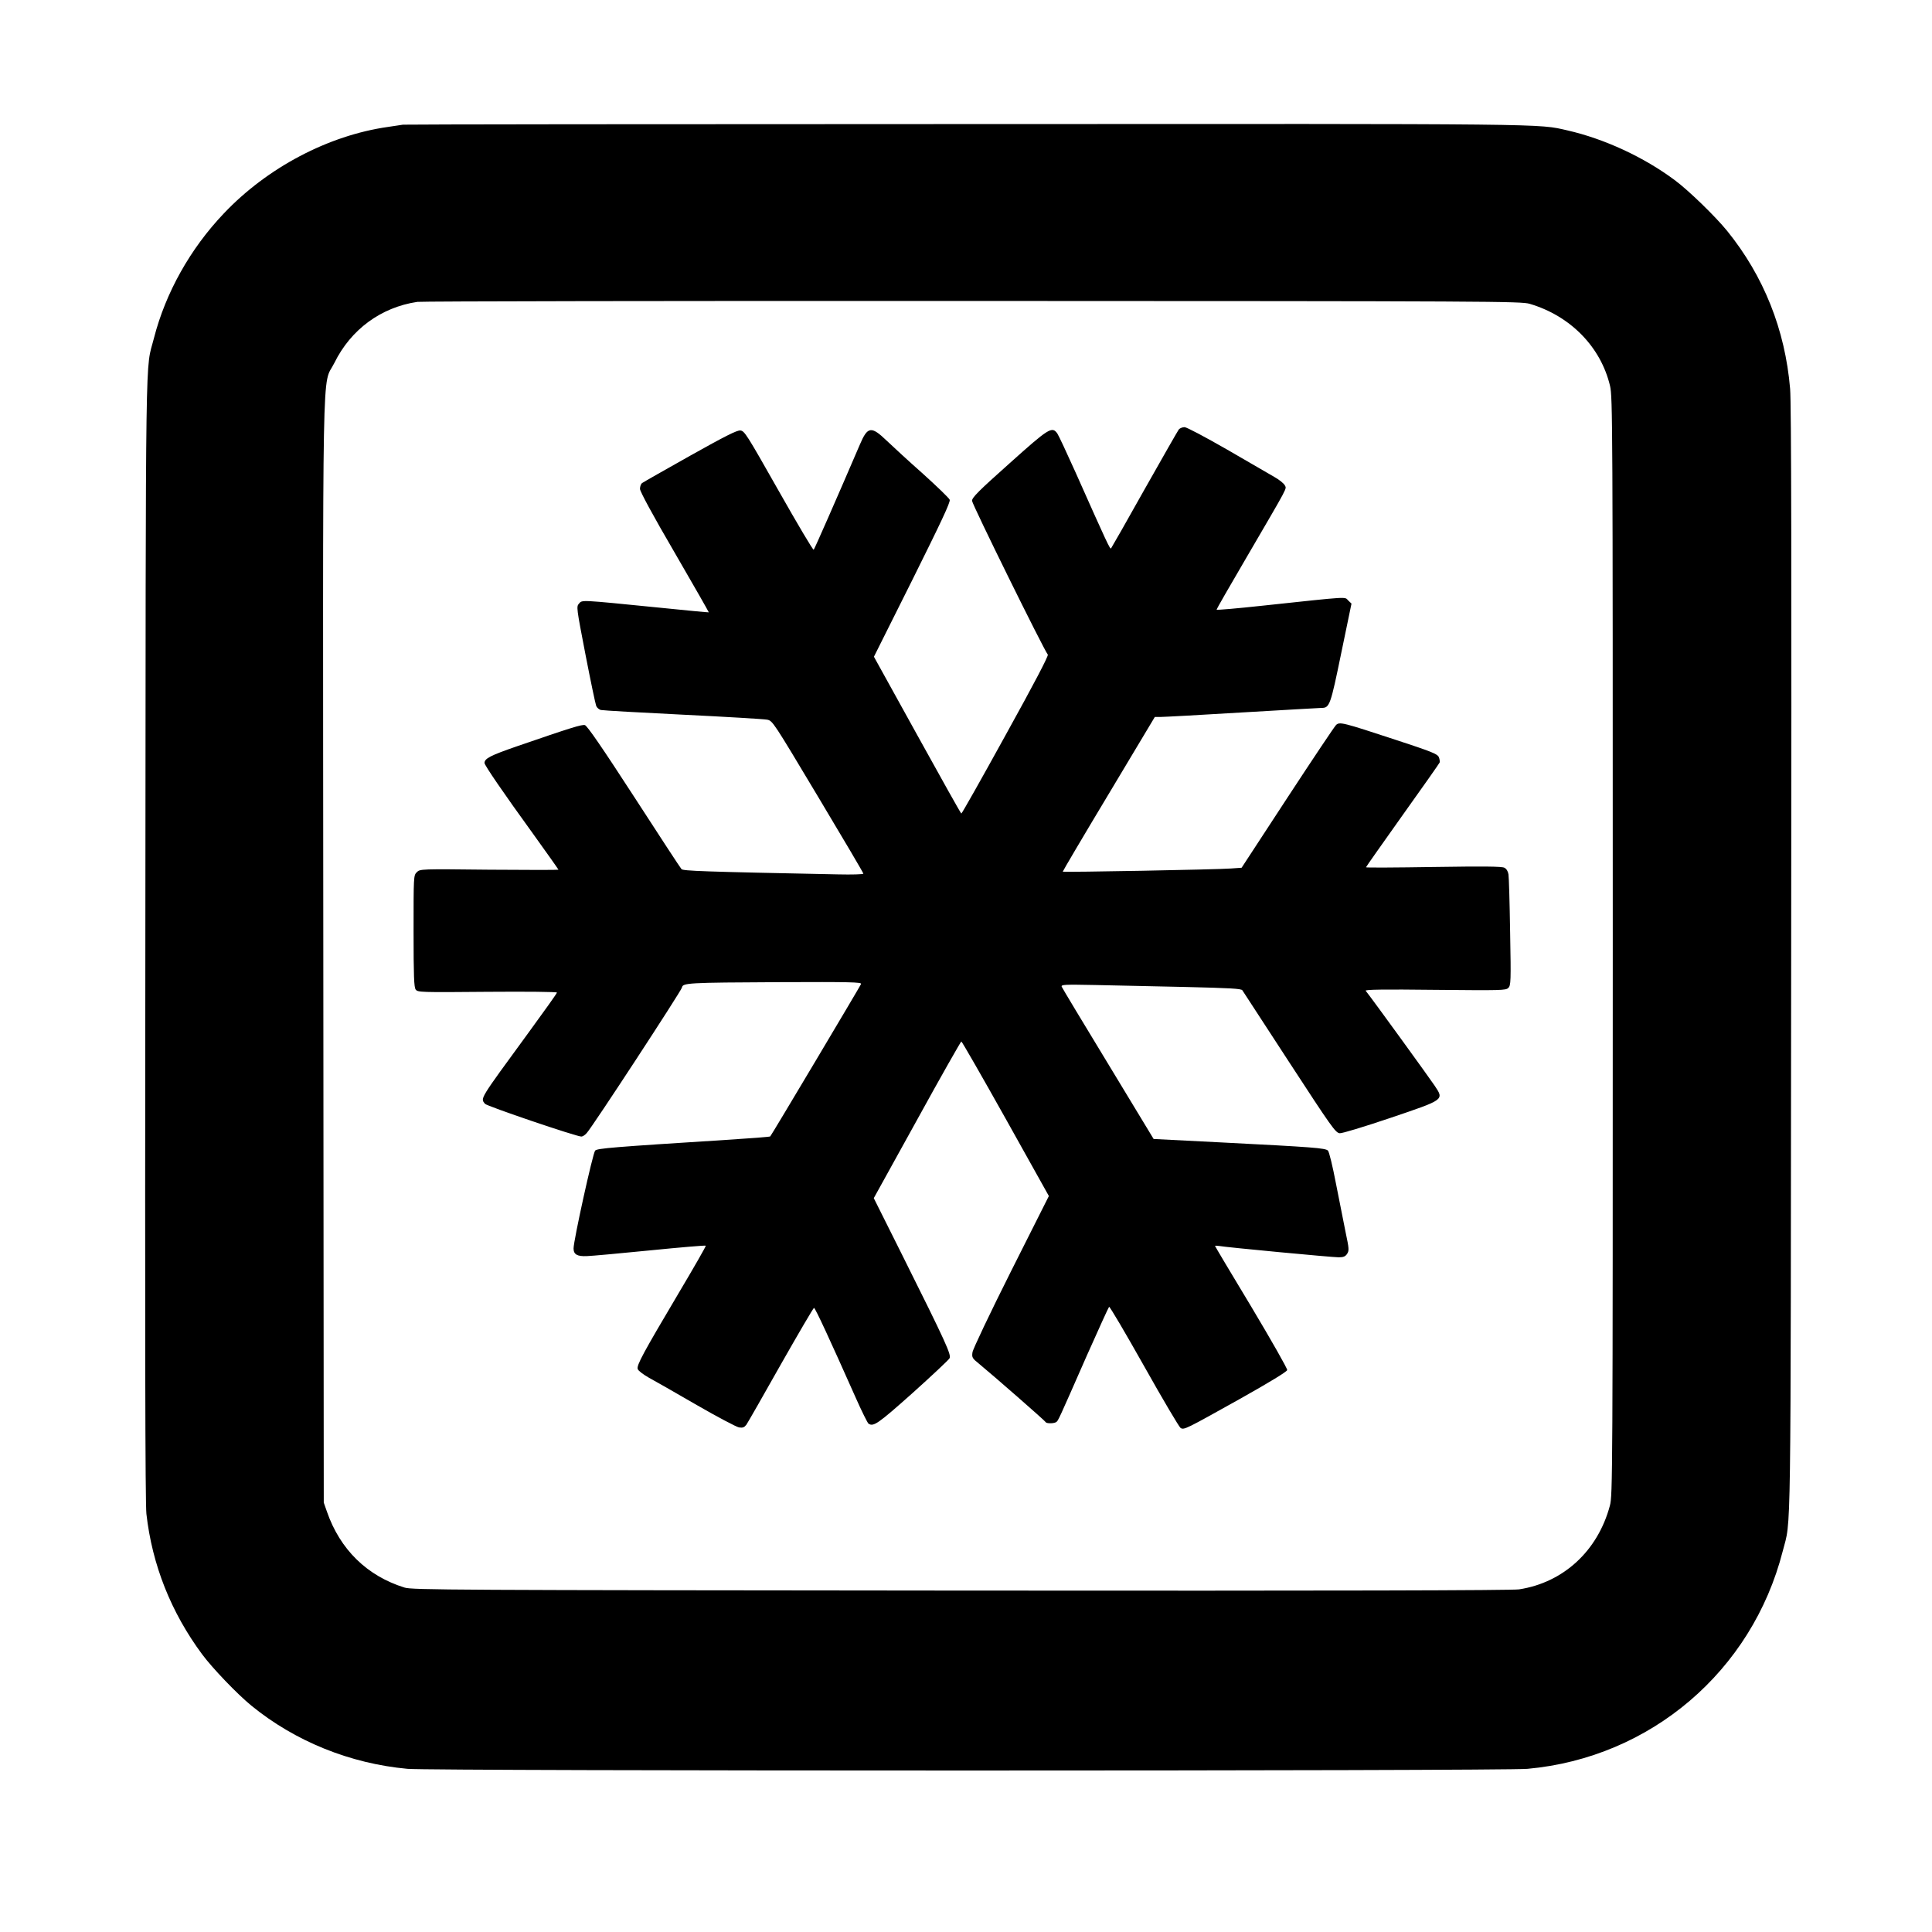
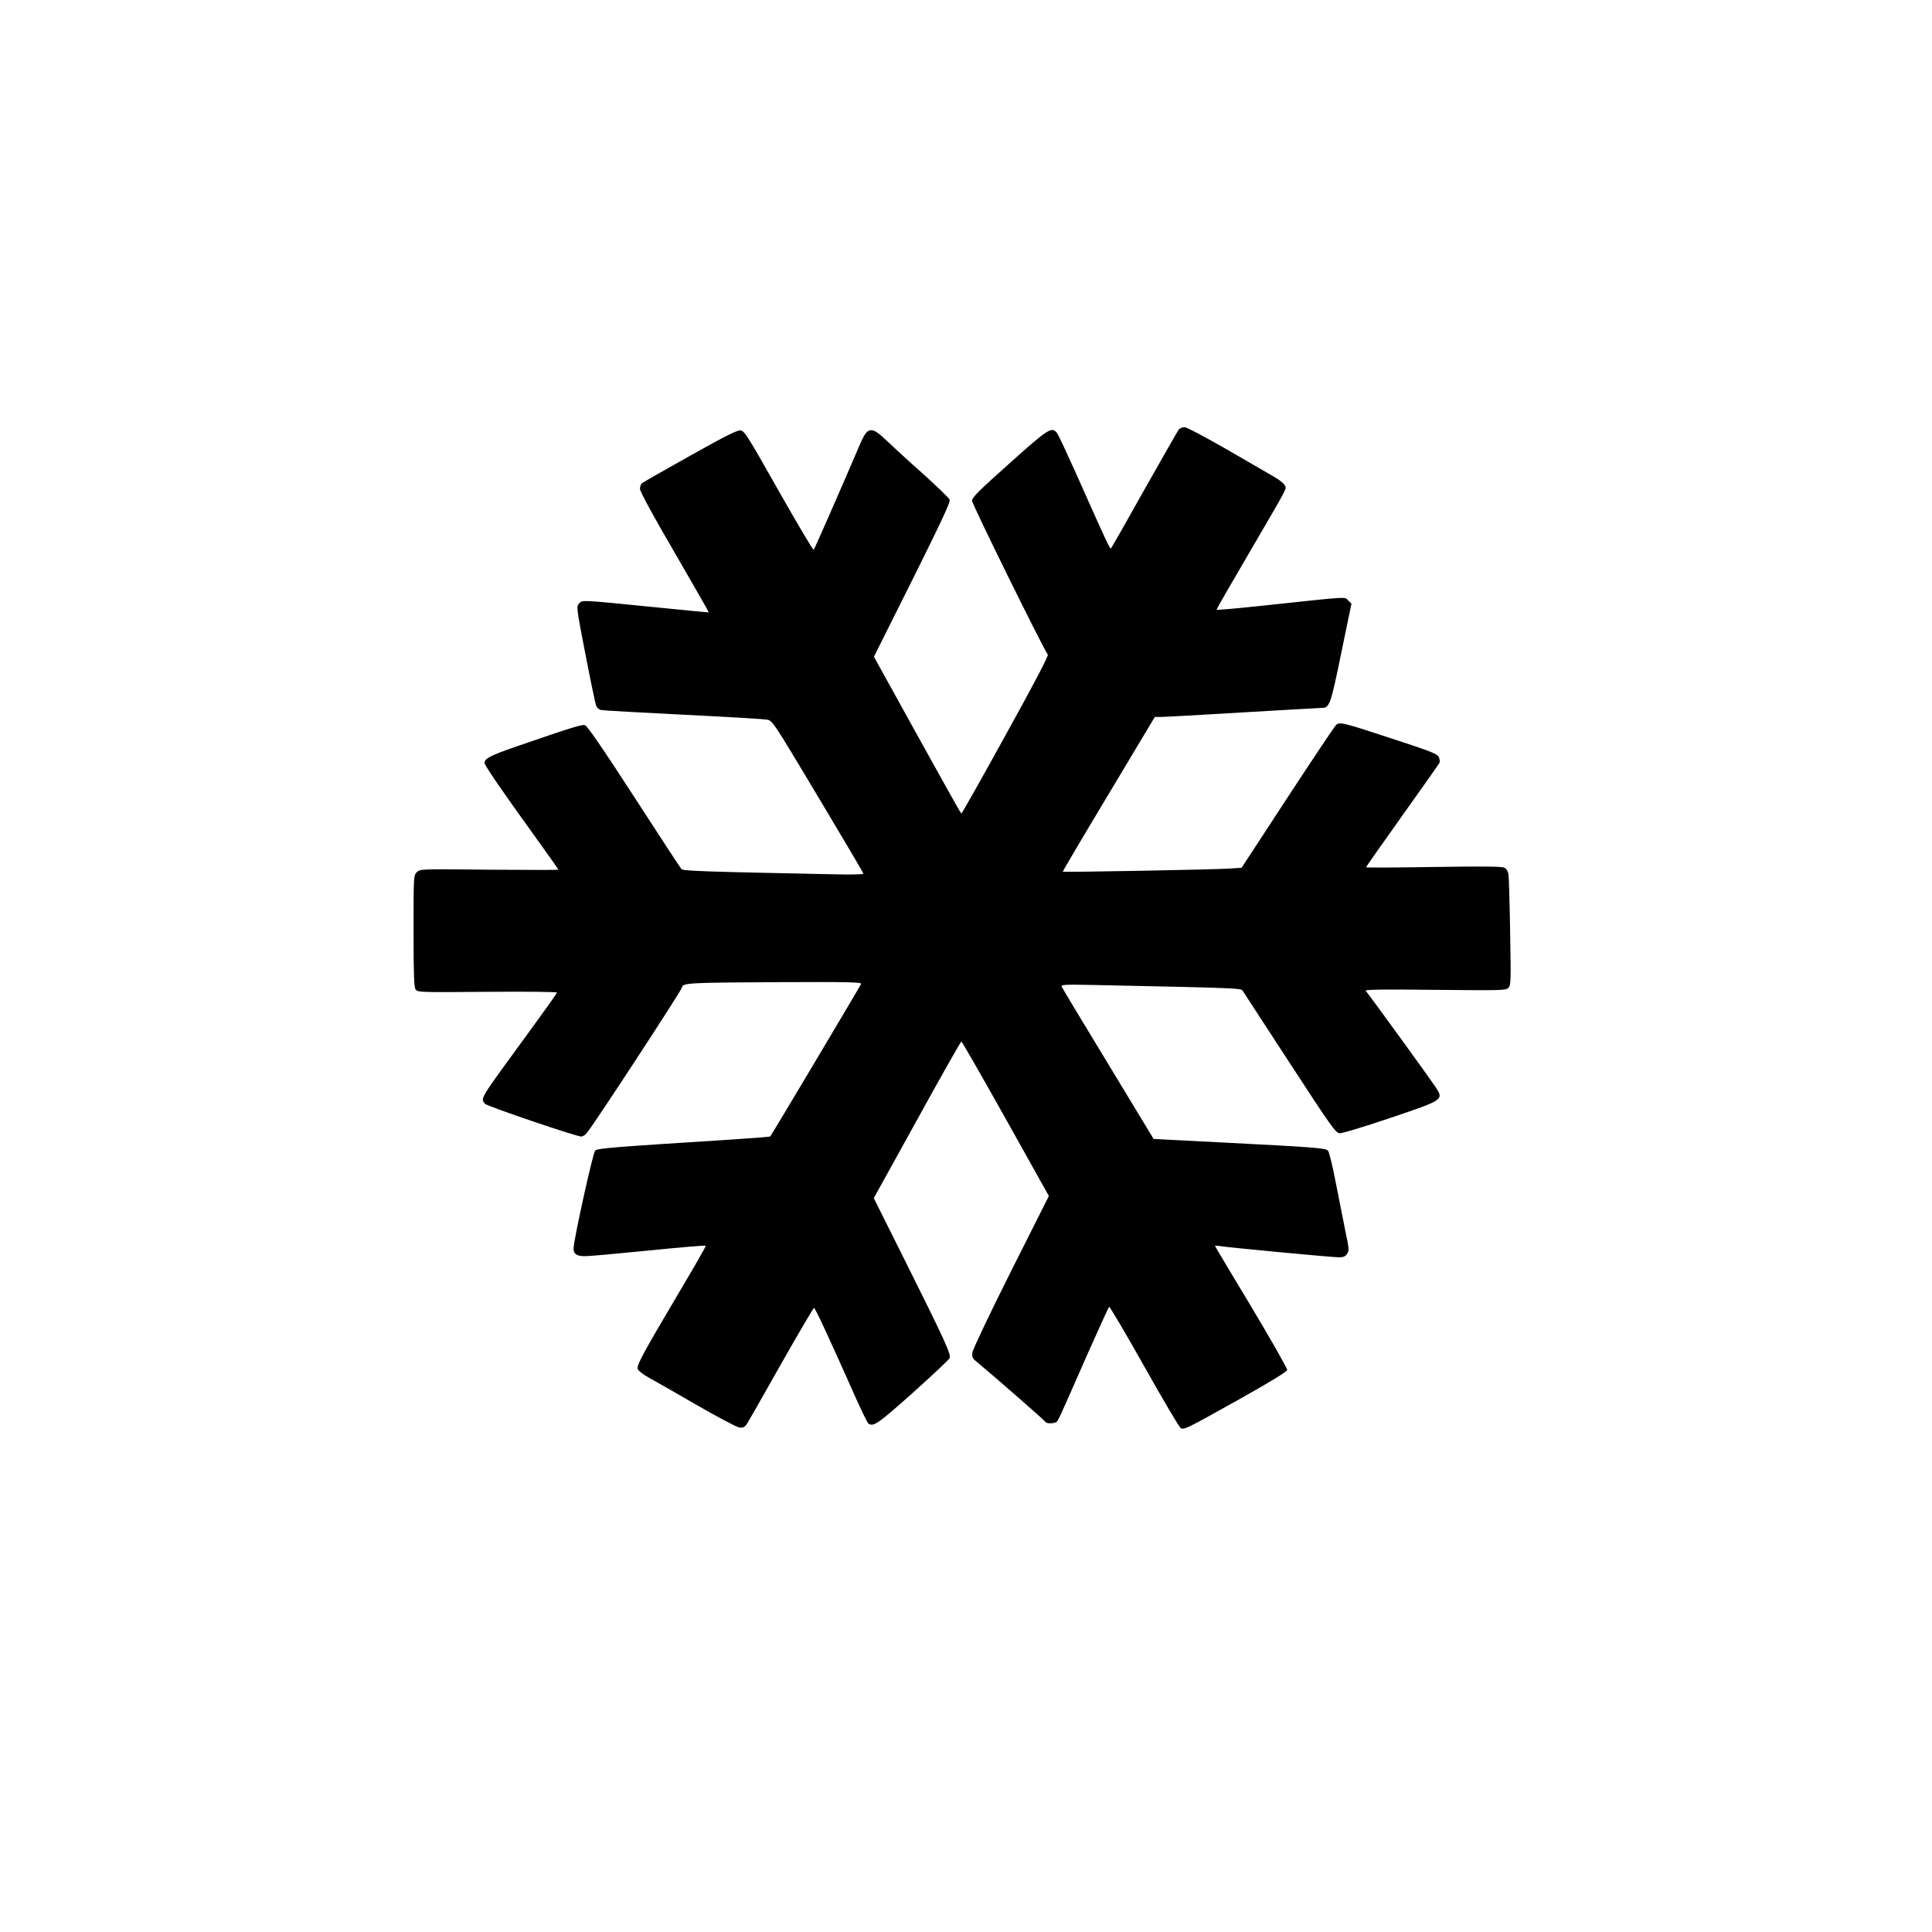
<svg xmlns="http://www.w3.org/2000/svg" version="1.0" width="1280pt" height="1280pt" viewBox="0 0 1280 1280" preserveAspectRatio="xMidYMid meet">
  <g transform="translate(0,1280) scale(0.1,-0.1)" fill="#000000" stroke="none">
-     <path d="M2670 11974 c-14 -2 -59 -9 -100 -15 -394 -56 -799 -269 -1087 -573 -223 -234 -386 -526 -463 -826 -58 -228 -54 104 -57 -3965 -3 -2635 -1 -3758 7 -3825 38 -337 163 -652 369 -930 68 -92 232 -263 326 -340 289 -236 653 -384 1035 -419 160 -15 7259 -15 7420 0 816 74 1488 648 1691 1442 57 223 52 -67 56 3917 3 2605 1 3692 -7 3784 -33 392 -175 747 -417 1046 -78 96 -257 270 -348 337 -204 152 -465 273 -710 329 -199 45 -59 44 -3985 42 -2038 0 -3716 -2 -3730 -4z m7465 -1187 c270 -80 471 -286 532 -544 17 -75 18 -228 18 -3713 0 -3523 -1 -3637 -19 -3705 -80 -300 -308 -510 -602 -555 -48 -7 -1201 -10 -3699 -8 -3388 3 -3634 4 -3685 20 -248 77 -427 252 -514 503 l-21 60 -3 3650 c-3 4093 -10 3733 73 3900 109 222 309 369 550 405 27 4 1684 7 3680 6 3446 -1 3633 -2 3690 -19z" />
    <path d="M7810 9955 c-6 -8 -108 -186 -227 -397 -118 -211 -218 -386 -222 -391 -7 -7 -24 29 -235 503 -58 129 -112 245 -121 258 -35 49 -55 37 -318 -199 -204 -182 -247 -225 -247 -247 0 -22 473 -982 502 -1019 6 -7 -88 -187 -279 -532 -158 -287 -290 -521 -294 -521 -3 0 -134 234 -292 520 l-287 519 255 510 c189 380 253 515 247 530 -4 11 -84 88 -177 172 -94 83 -202 183 -241 220 -102 98 -126 94 -177 -26 -159 -370 -300 -691 -306 -697 -4 -5 -108 171 -232 390 -212 374 -226 397 -254 400 -23 2 -100 -37 -334 -168 -167 -94 -310 -175 -318 -181 -7 -6 -13 -23 -13 -38 0 -17 86 -176 229 -421 126 -217 228 -396 227 -397 -1 -1 -152 13 -336 32 -521 52 -502 51 -524 26 -18 -20 -17 -27 43 -338 34 -175 66 -328 71 -340 5 -12 20 -25 32 -27 13 -3 257 -17 543 -31 286 -14 537 -29 557 -33 37 -7 40 -13 337 -509 166 -277 301 -506 301 -511 0 -5 -75 -7 -167 -5 -903 18 -1027 23 -1038 35 -7 7 -148 223 -315 481 -212 327 -310 469 -325 473 -21 5 -92 -17 -452 -141 -173 -60 -213 -80 -213 -110 0 -15 126 -199 323 -471 92 -128 167 -234 167 -236 0 -2 -206 -2 -459 0 -457 5 -458 5 -480 -17 -21 -21 -21 -27 -21 -389 0 -303 3 -372 14 -388 14 -18 28 -19 475 -15 263 2 461 0 461 -5 0 -5 -85 -124 -188 -265 -331 -453 -319 -433 -289 -472 11 -15 605 -217 639 -217 8 0 24 10 35 23 36 38 626 941 631 964 6 31 30 33 650 36 464 2 541 0 537 -12 -5 -13 -593 -1001 -602 -1010 -2 -3 -133 -13 -291 -23 -758 -48 -854 -56 -869 -71 -15 -15 -143 -595 -143 -648 0 -40 24 -54 89 -51 31 1 219 18 419 38 200 20 366 34 368 31 3 -2 -78 -143 -179 -313 -237 -400 -280 -479 -272 -504 3 -11 36 -36 73 -57 37 -20 179 -101 317 -181 137 -79 264 -146 281 -149 25 -4 35 0 49 18 9 13 112 193 228 399 117 206 216 375 220 375 8 0 106 -212 274 -590 41 -93 81 -173 87 -177 33 -22 62 -2 291 202 129 116 240 220 246 231 12 24 -19 94 -313 683 l-189 378 287 519 c157 286 290 519 293 519 4 0 136 -230 294 -512 l286 -512 -251 -499 c-140 -279 -252 -515 -255 -536 -5 -34 -2 -40 43 -76 96 -79 439 -379 442 -387 5 -10 53 -10 69 0 14 9 12 5 204 442 77 173 143 318 147 322 4 4 108 -173 232 -393 124 -221 233 -405 242 -410 24 -13 33 -8 393 193 194 109 311 180 313 191 2 9 -105 197 -237 418 -133 220 -241 402 -241 404 0 3 12 2 28 0 48 -9 749 -75 791 -75 31 0 44 5 56 23 14 22 13 34 -10 143 -13 65 -42 211 -64 323 -22 115 -45 210 -53 218 -18 17 -97 23 -704 54 l-451 23 -301 497 c-166 273 -305 504 -308 512 -5 14 19 15 223 11 125 -3 394 -9 597 -13 296 -7 370 -11 377 -22 5 -8 145 -223 312 -479 279 -428 305 -465 333 -468 17 -1 156 41 334 101 363 123 358 119 295 214 -29 44 -410 570 -457 629 -6 8 118 10 460 6 438 -4 469 -4 485 13 17 16 18 42 12 369 -3 193 -8 366 -11 383 -3 20 -13 37 -27 44 -16 9 -136 10 -469 5 -246 -4 -448 -5 -448 -2 0 3 109 157 241 343 133 186 244 344 247 351 2 7 0 24 -6 37 -9 20 -52 37 -284 113 -353 116 -372 121 -396 99 -10 -9 -155 -226 -322 -481 l-304 -465 -71 -5 c-86 -7 -1109 -26 -1114 -21 -1 2 135 233 304 514 l306 511 38 0 c21 0 265 13 542 30 277 16 514 30 525 30 53 0 59 17 130 363 l68 328 -22 21 c-25 25 19 28 -569 -35 -167 -18 -303 -30 -303 -26 0 4 89 159 198 345 287 492 266 452 254 479 -6 12 -37 37 -69 55 -32 18 -173 100 -314 182 -145 83 -267 148 -281 148 -14 0 -31 -7 -38 -15z" />
  </g>
</svg>